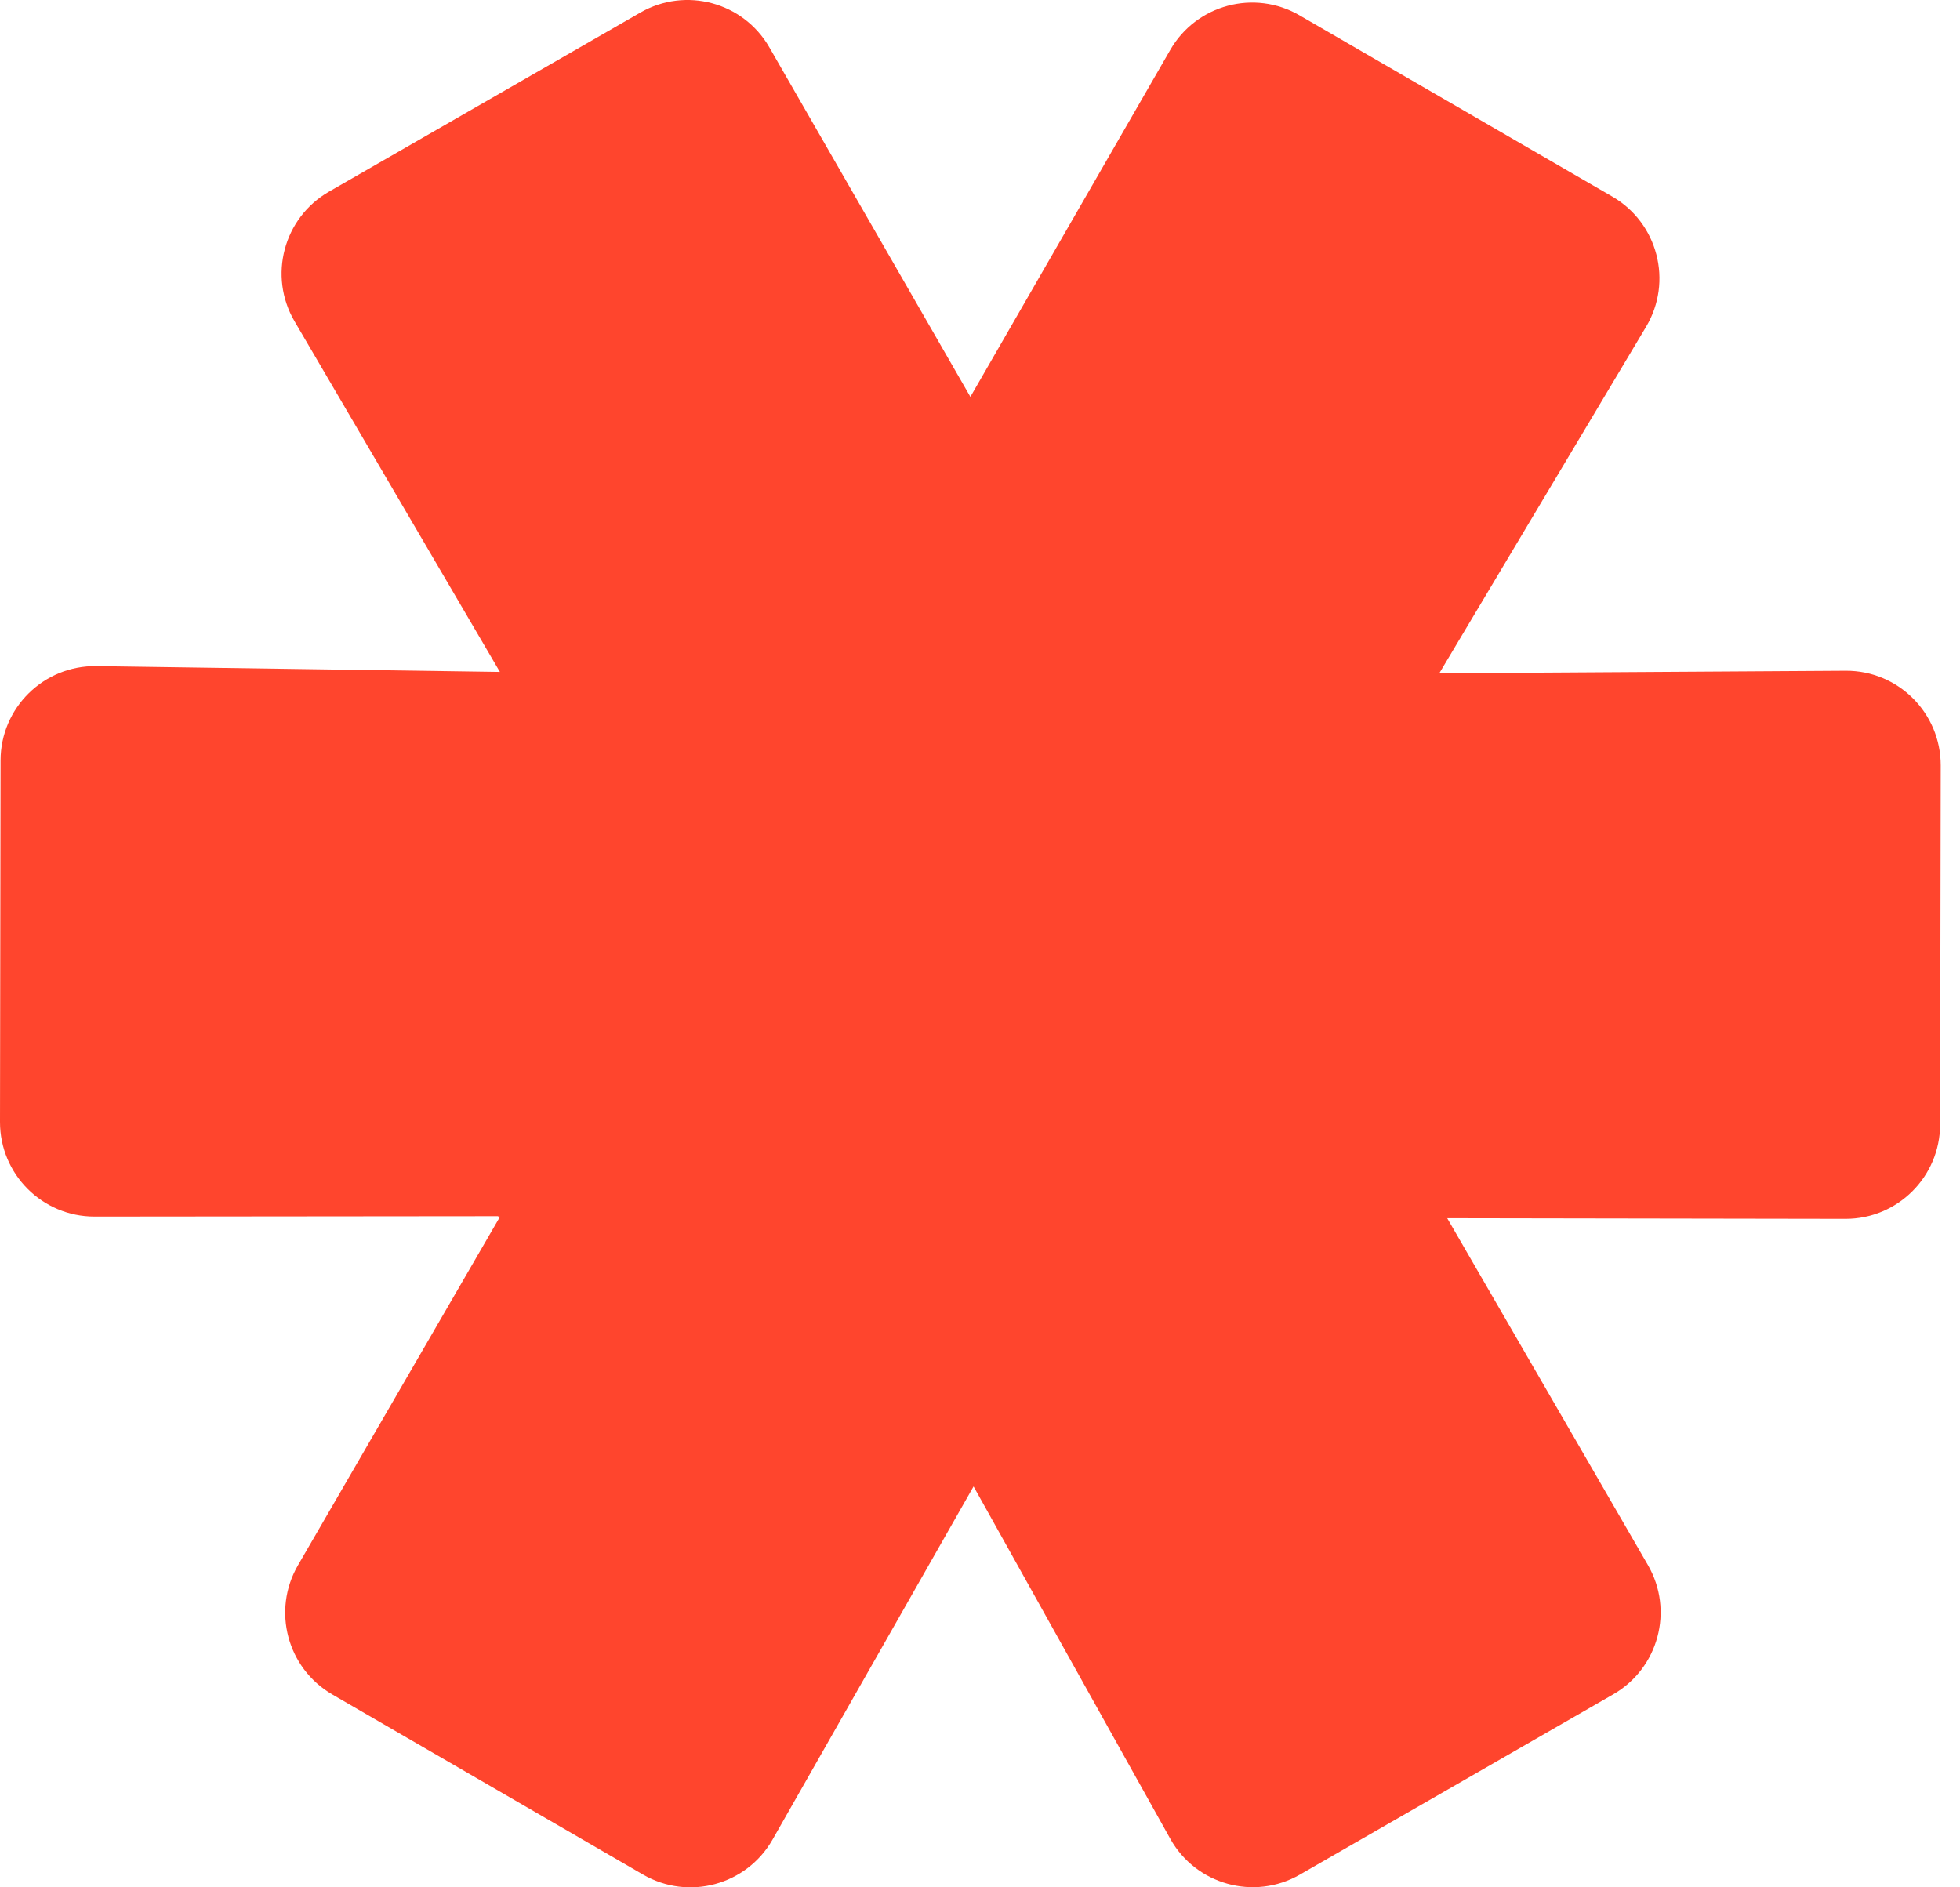
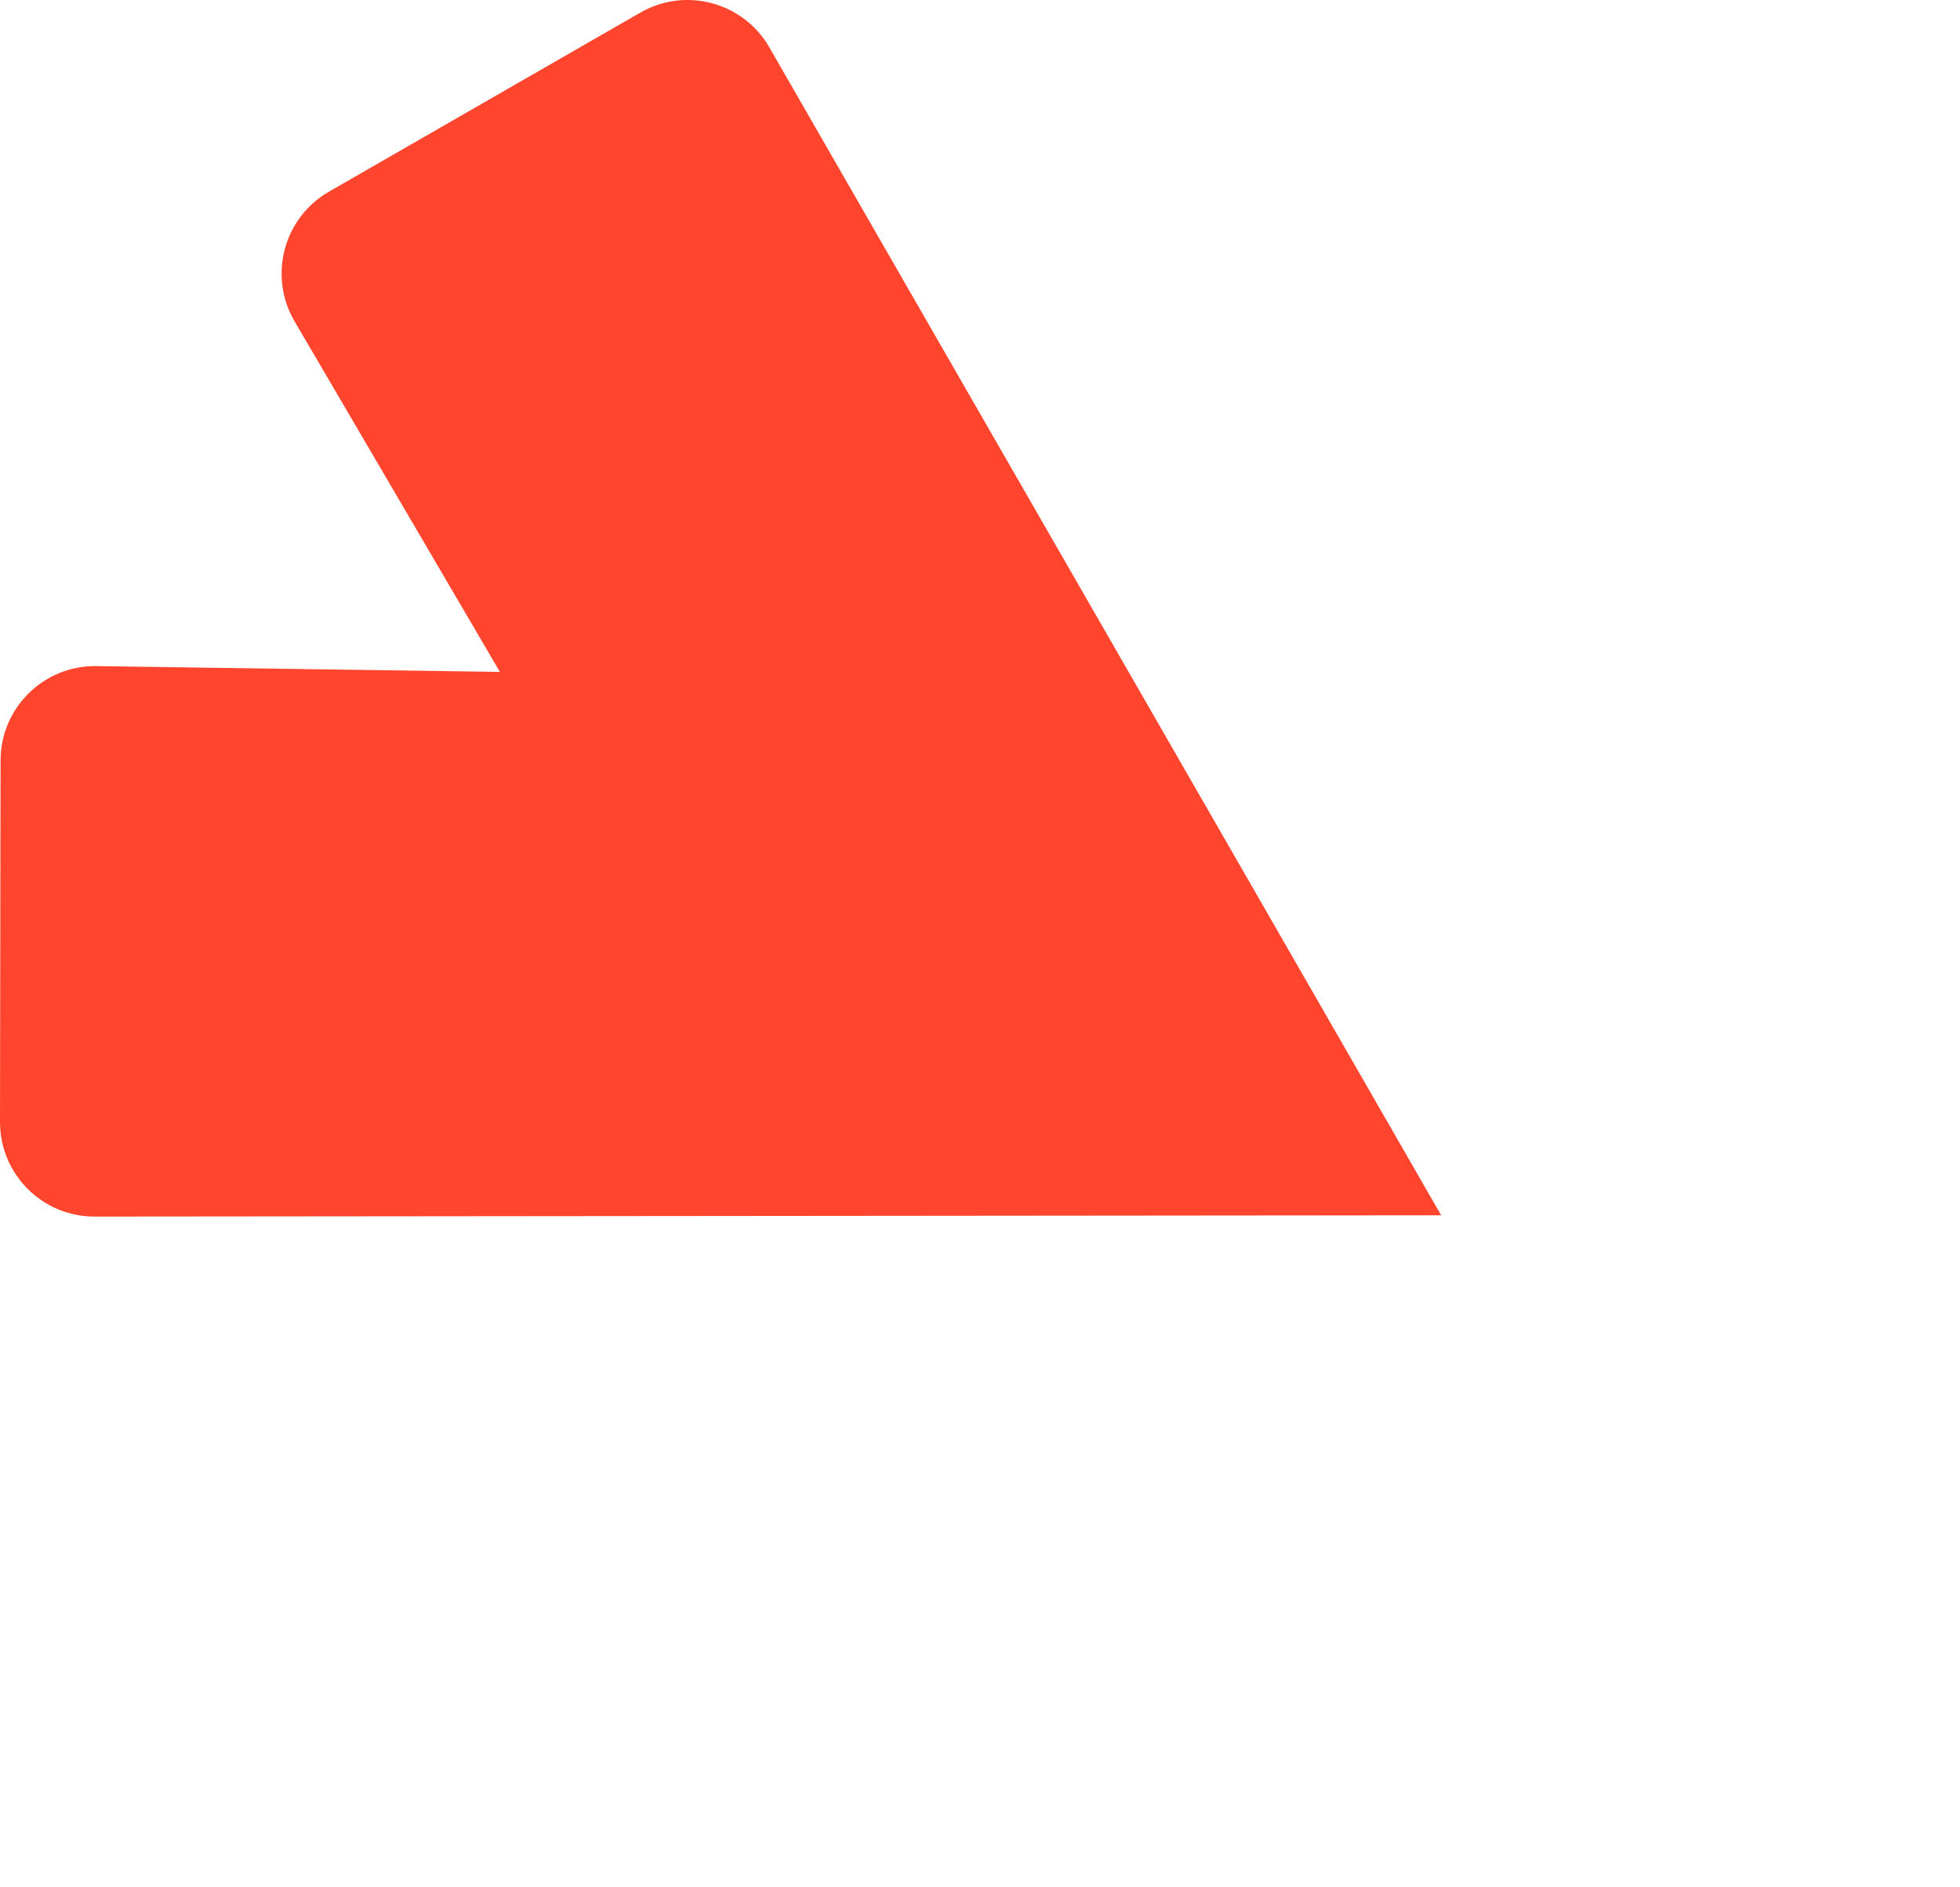
<svg xmlns="http://www.w3.org/2000/svg" width="81" height="78" viewBox="0 0 81 78" fill="none">
-   <path d="M40.234 16.516L68.103 64.682C69.185 66.553 68.543 68.946 66.67 70.024L53.72 77.474C51.834 78.559 49.423 77.893 48.362 75.992L40.234 61.432L31.928 76.025C30.855 77.911 28.452 78.561 26.575 77.473L13.734 70.03C11.868 68.948 11.232 66.558 12.313 64.692L40.234 16.516Z" fill="#FF452D" />
  <path d="M59.558 50.227L3.909 50.279C1.749 50.282 -0.003 48.529 4.68753e-06 46.368L0.023 31.428C0.026 29.251 1.808 27.497 3.985 27.529L20.659 27.769L12.173 13.28C11.077 11.408 11.716 9.002 13.597 7.92L26.463 0.521C28.333 -0.555 30.72 0.089 31.796 1.959L59.558 50.227Z" fill="#FF452D" />
-   <path d="M20.583 50.283L48.362 2.064C49.441 0.191 51.835 -0.449 53.704 0.634L66.631 8.124C68.514 9.215 69.142 11.636 68.027 13.505L59.481 27.825L76.273 27.721C78.442 27.707 80.206 29.464 80.203 31.633L80.178 46.475C80.174 48.632 78.422 50.378 76.265 50.374L20.583 50.283Z" fill="#FF452D" />
</svg>